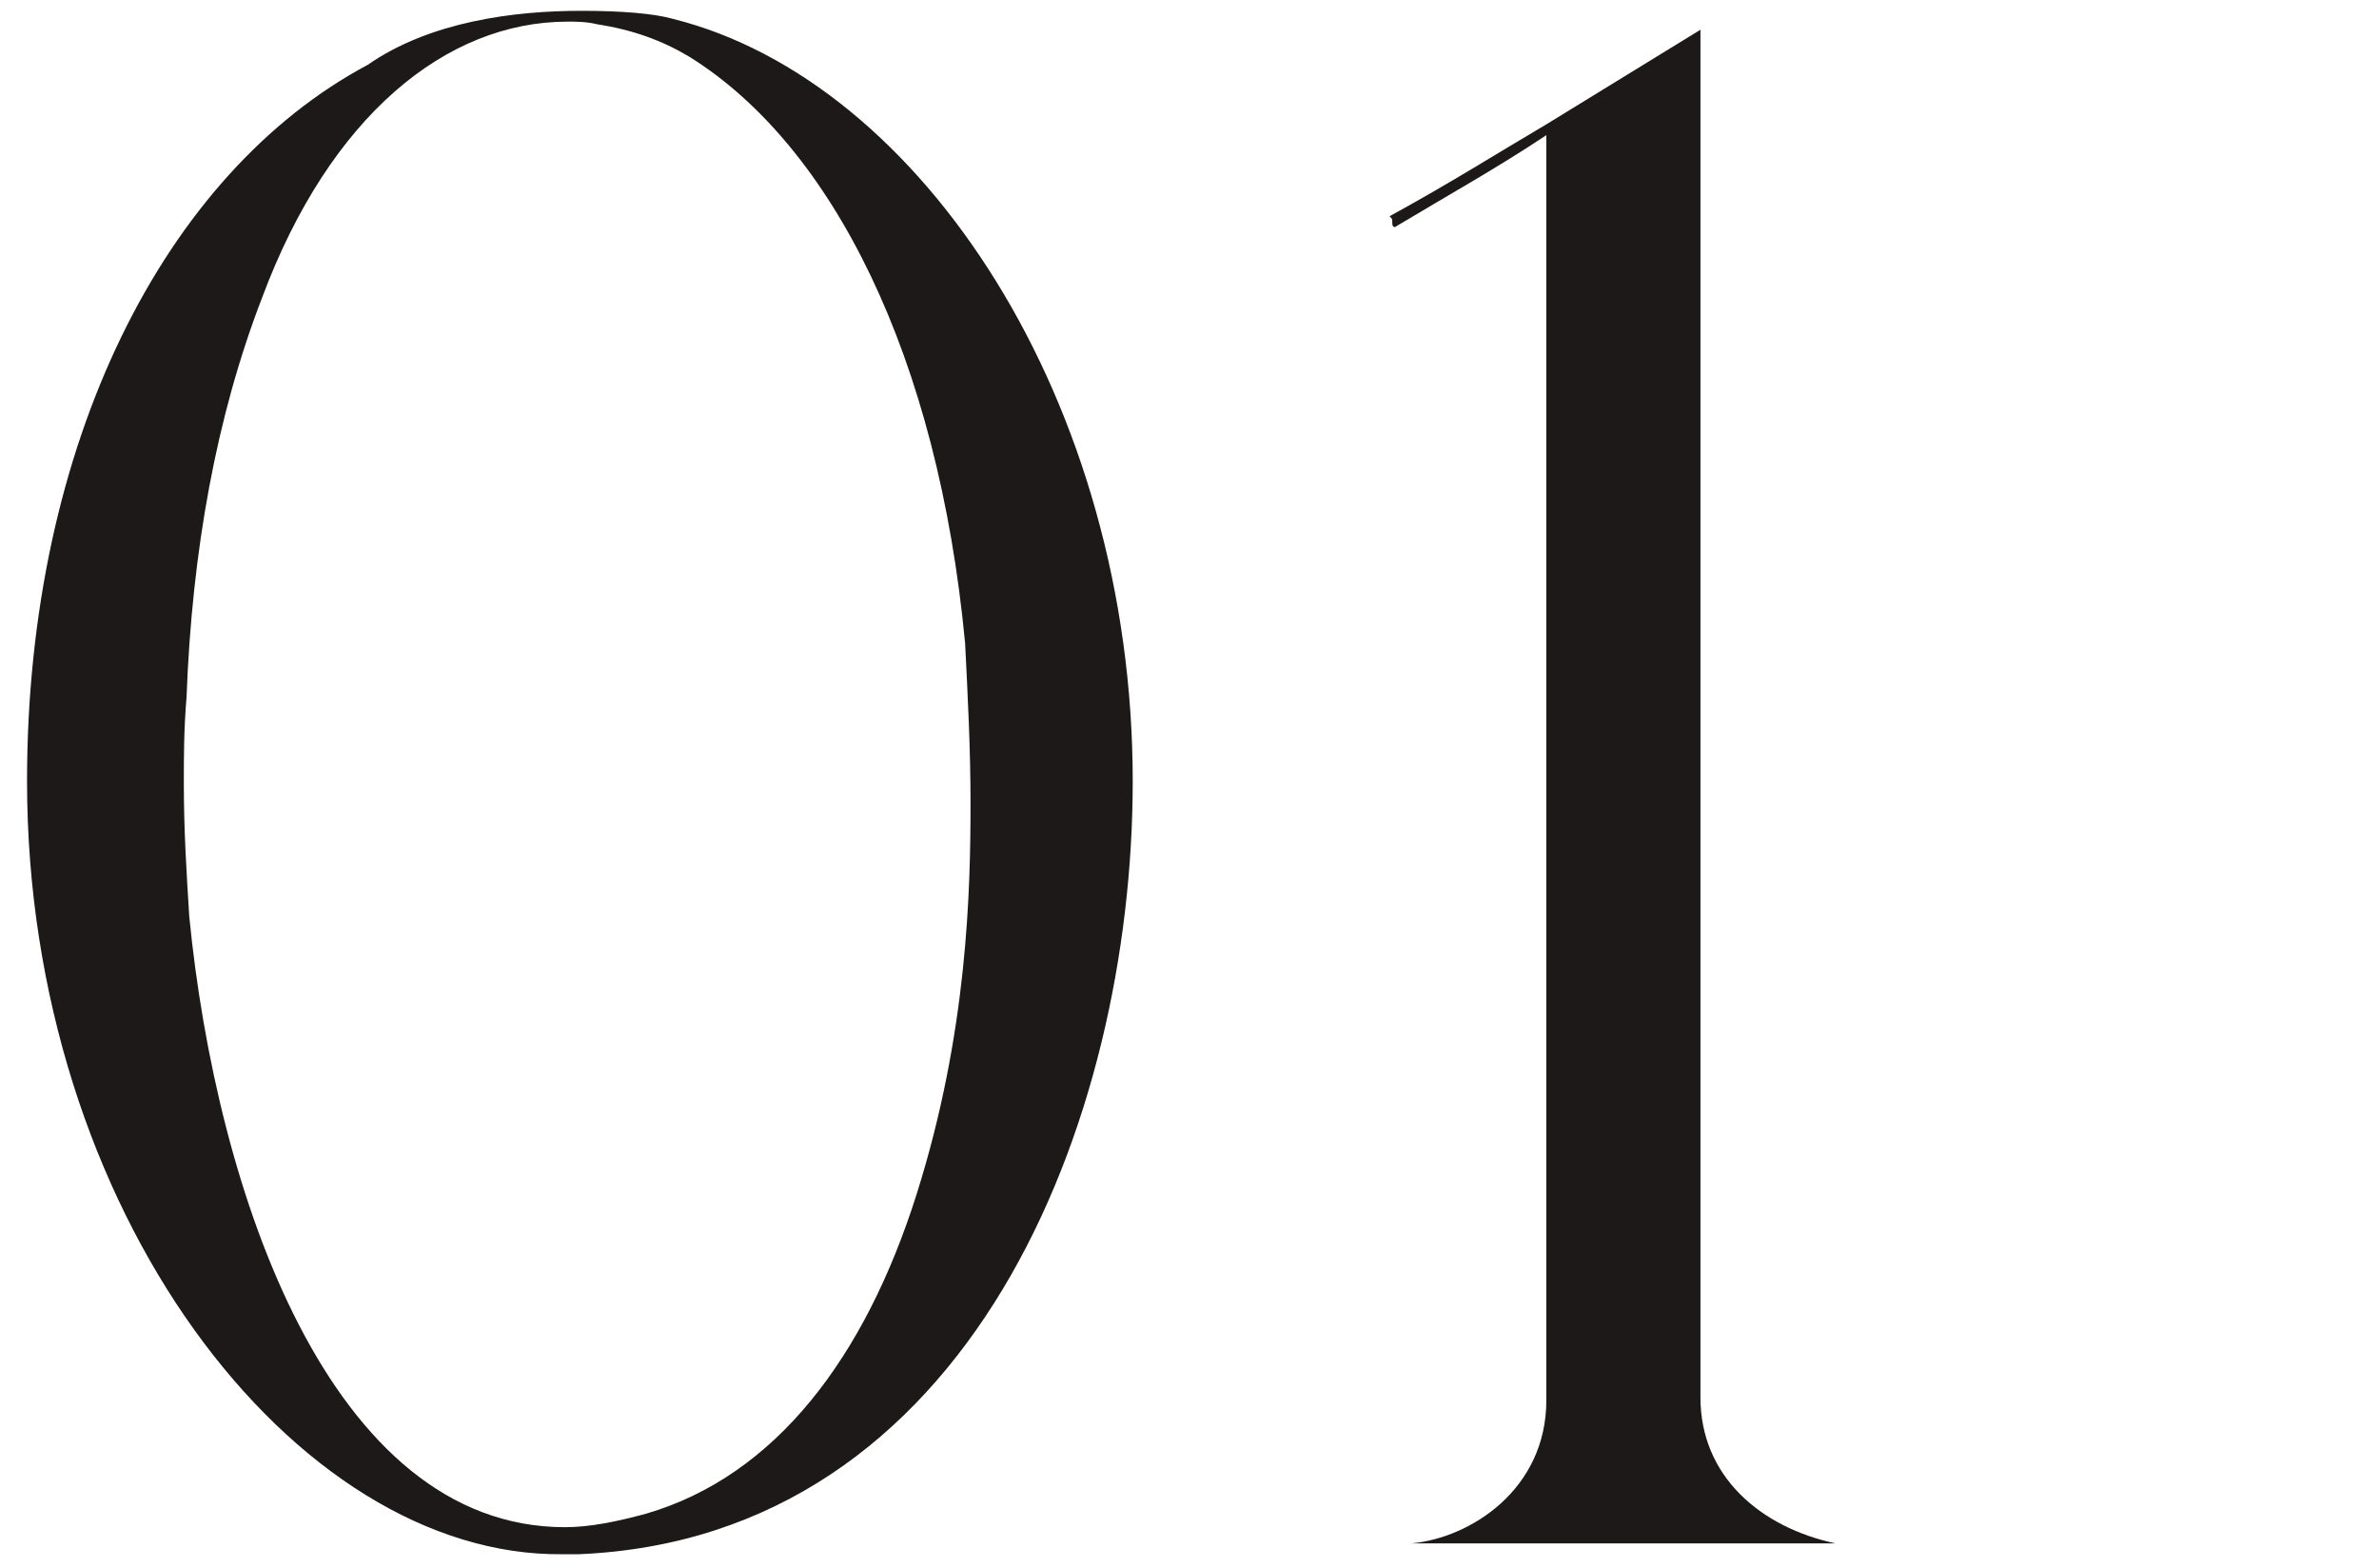
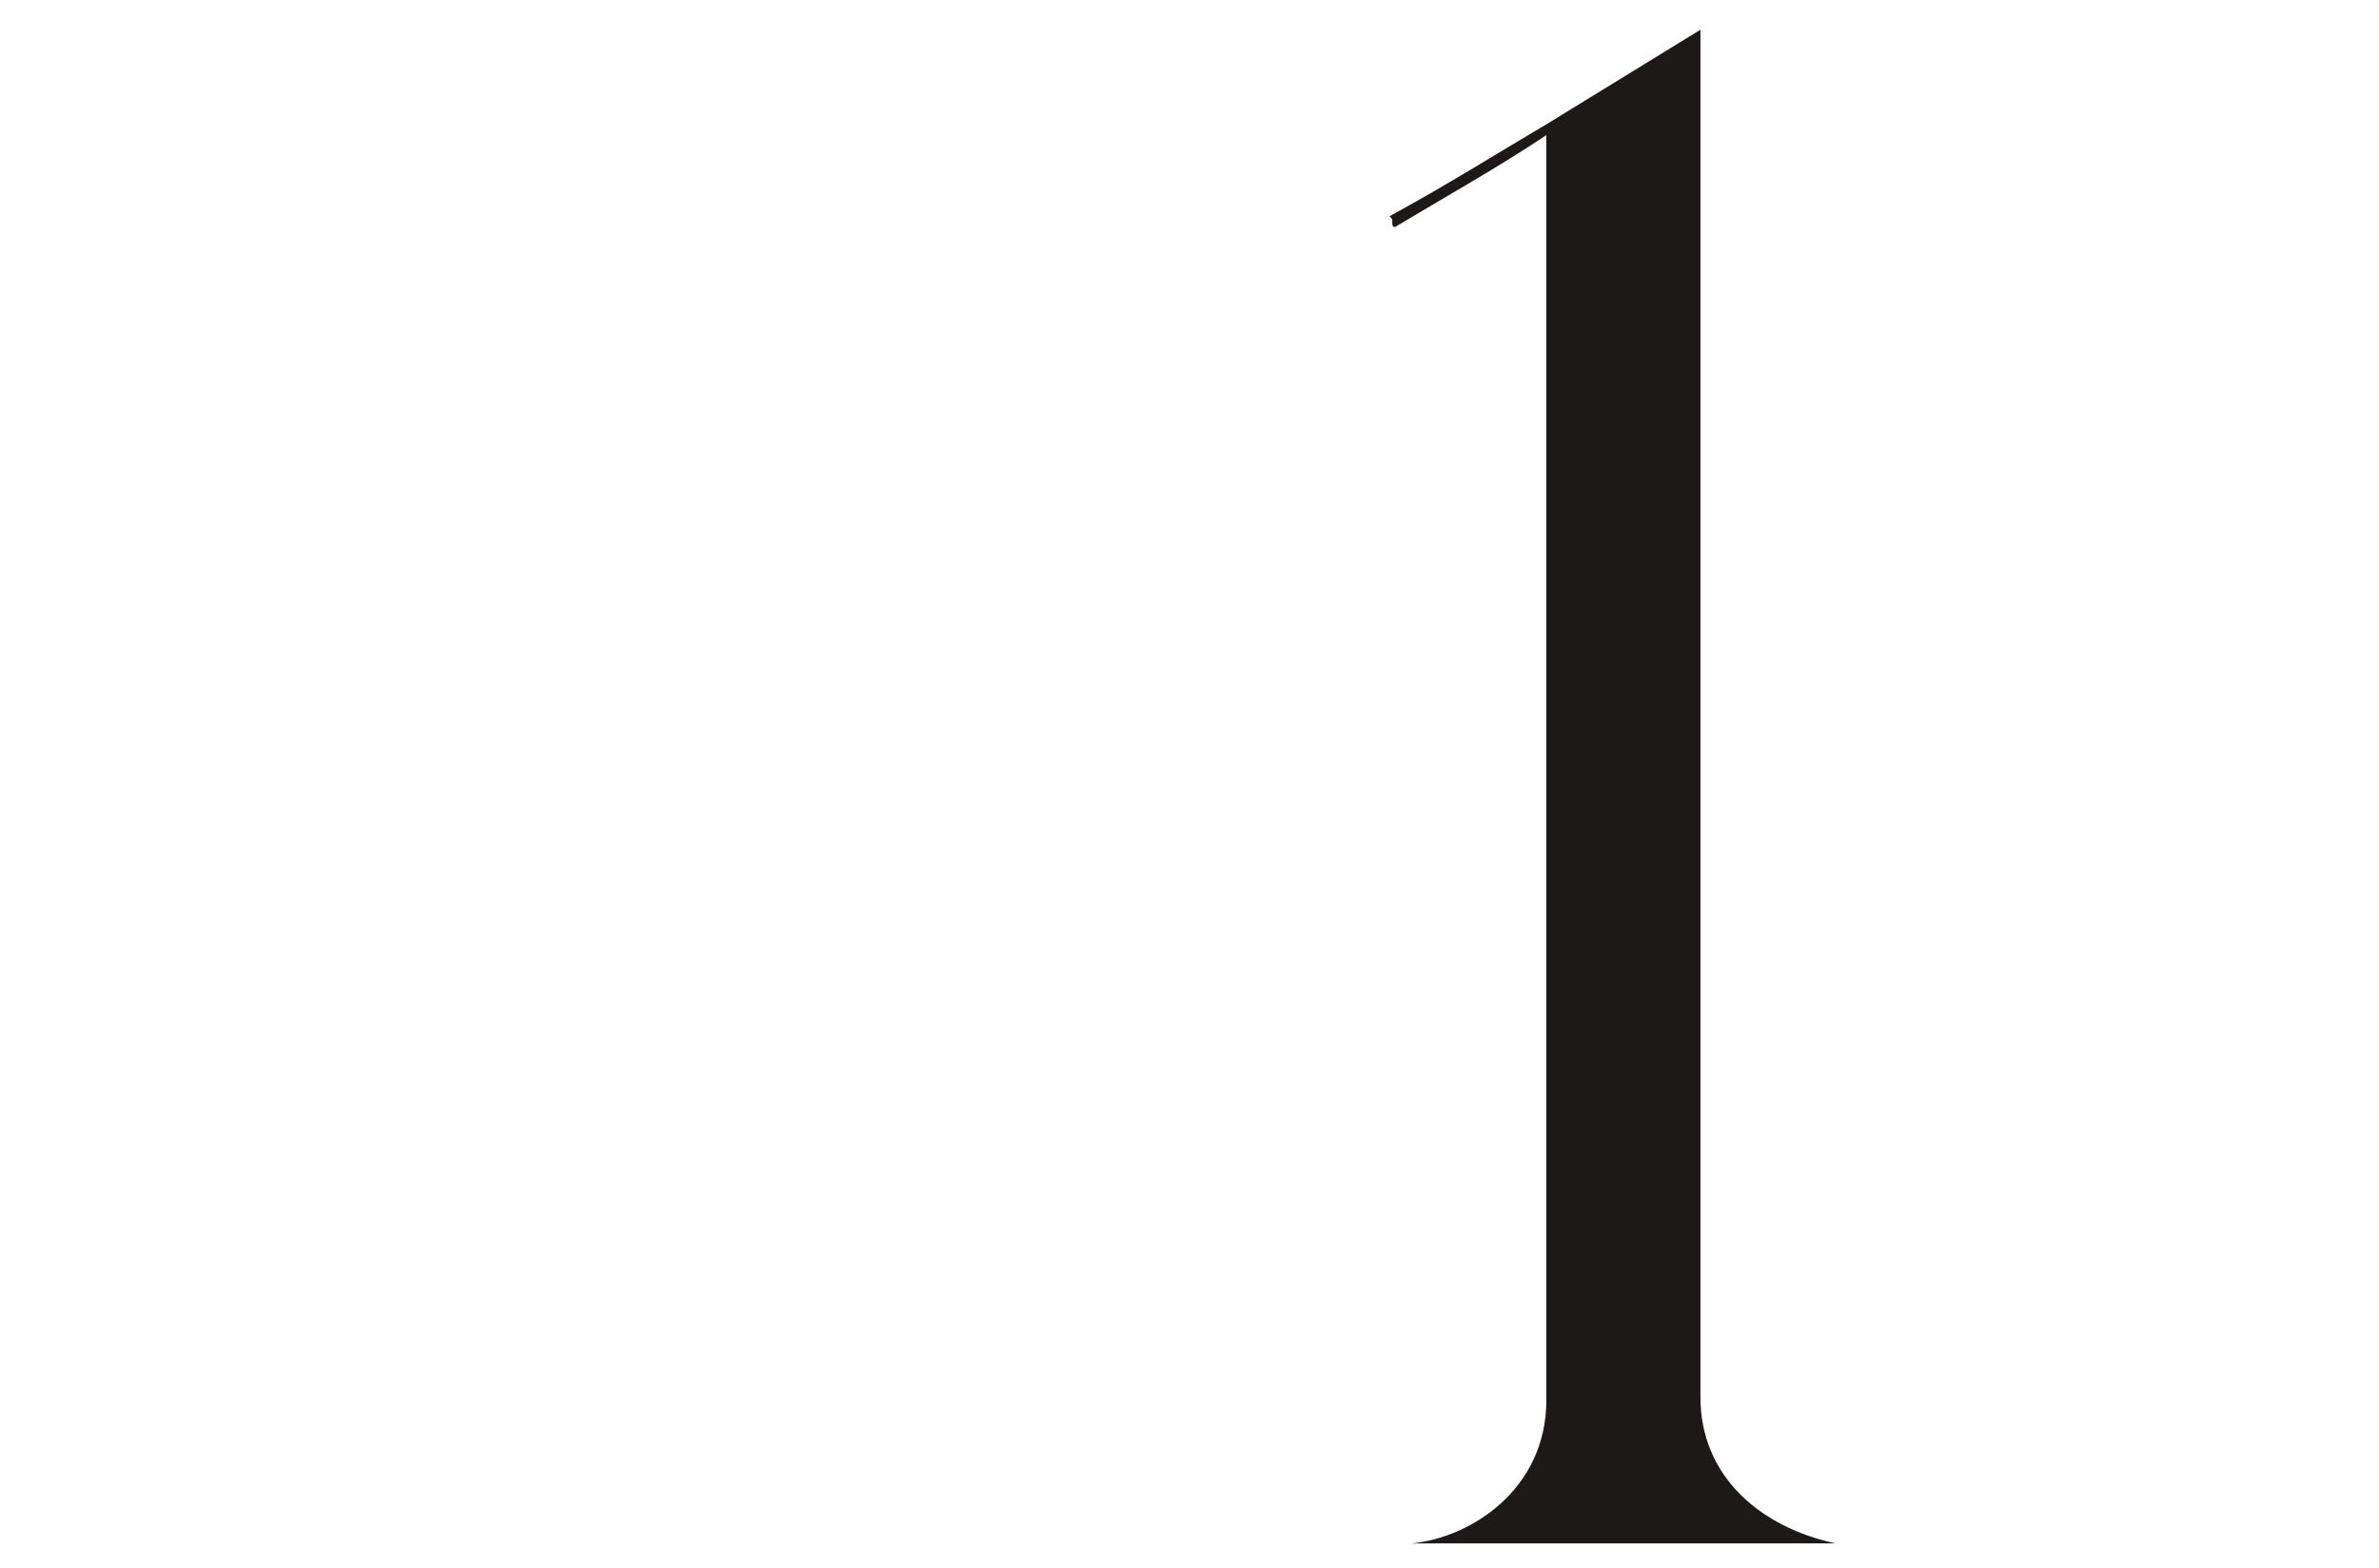
<svg xmlns="http://www.w3.org/2000/svg" version="1.1" x="0px" y="0px" viewBox="0 0 88 58" style="enable-background:new 0 0 88 58;" xml:space="preserve">
  <style type="text/css">
	.st0{enable-background:new;}
	.st1{fill:#1c1918;}
</style>
  <g class="st0">
-     <path class="st1" d="M13.6,2.4c2.3-1.6,5.4-2,7.9-2c1.5,0,2.7,0.1,3.4,0.3c9.2,2.3,17,14.2,17,28.2c0,12.6-6,28-20.5,28.6   c-0.2,0-0.3,0-0.6,0C10.9,57.6,1,44.8,1,28.9C1,16.4,6.1,6.4,13.6,2.4z M6.8,29c0,1.7,0.1,3.3,0.2,4.9c1,10.2,5.2,22.6,13.9,22.6   c0.9,0,1.9-0.2,3-0.5c4.8-1.4,8.1-5.8,10-11.8s2-11.3,2-14.5c0-2-0.1-3.9-0.2-5.9c-1-10.6-4.9-18.4-10.2-21.7c-1-0.6-2.1-1-3.4-1.2   c-0.4-0.1-0.8-0.1-1.1-0.1c-4.5,0-8.8,3.5-11.3,10.2C8,15.4,7.1,20.4,6.9,25.8C6.8,27,6.8,28,6.8,29z" />
    <path class="st1" d="M57.2,4.6l5.7-3.5v50.6c0,2.9,2.2,4.8,5,5.4H52.2c2.2-0.2,5-2,5-5.3V5c-1.8,1.2-3.6,2.2-5.6,3.4   c-0.1,0-0.1-0.1-0.1-0.2s0-0.1-0.1-0.2C53.6,6.8,55.5,5.6,57.2,4.6z" />
  </g>
</svg>